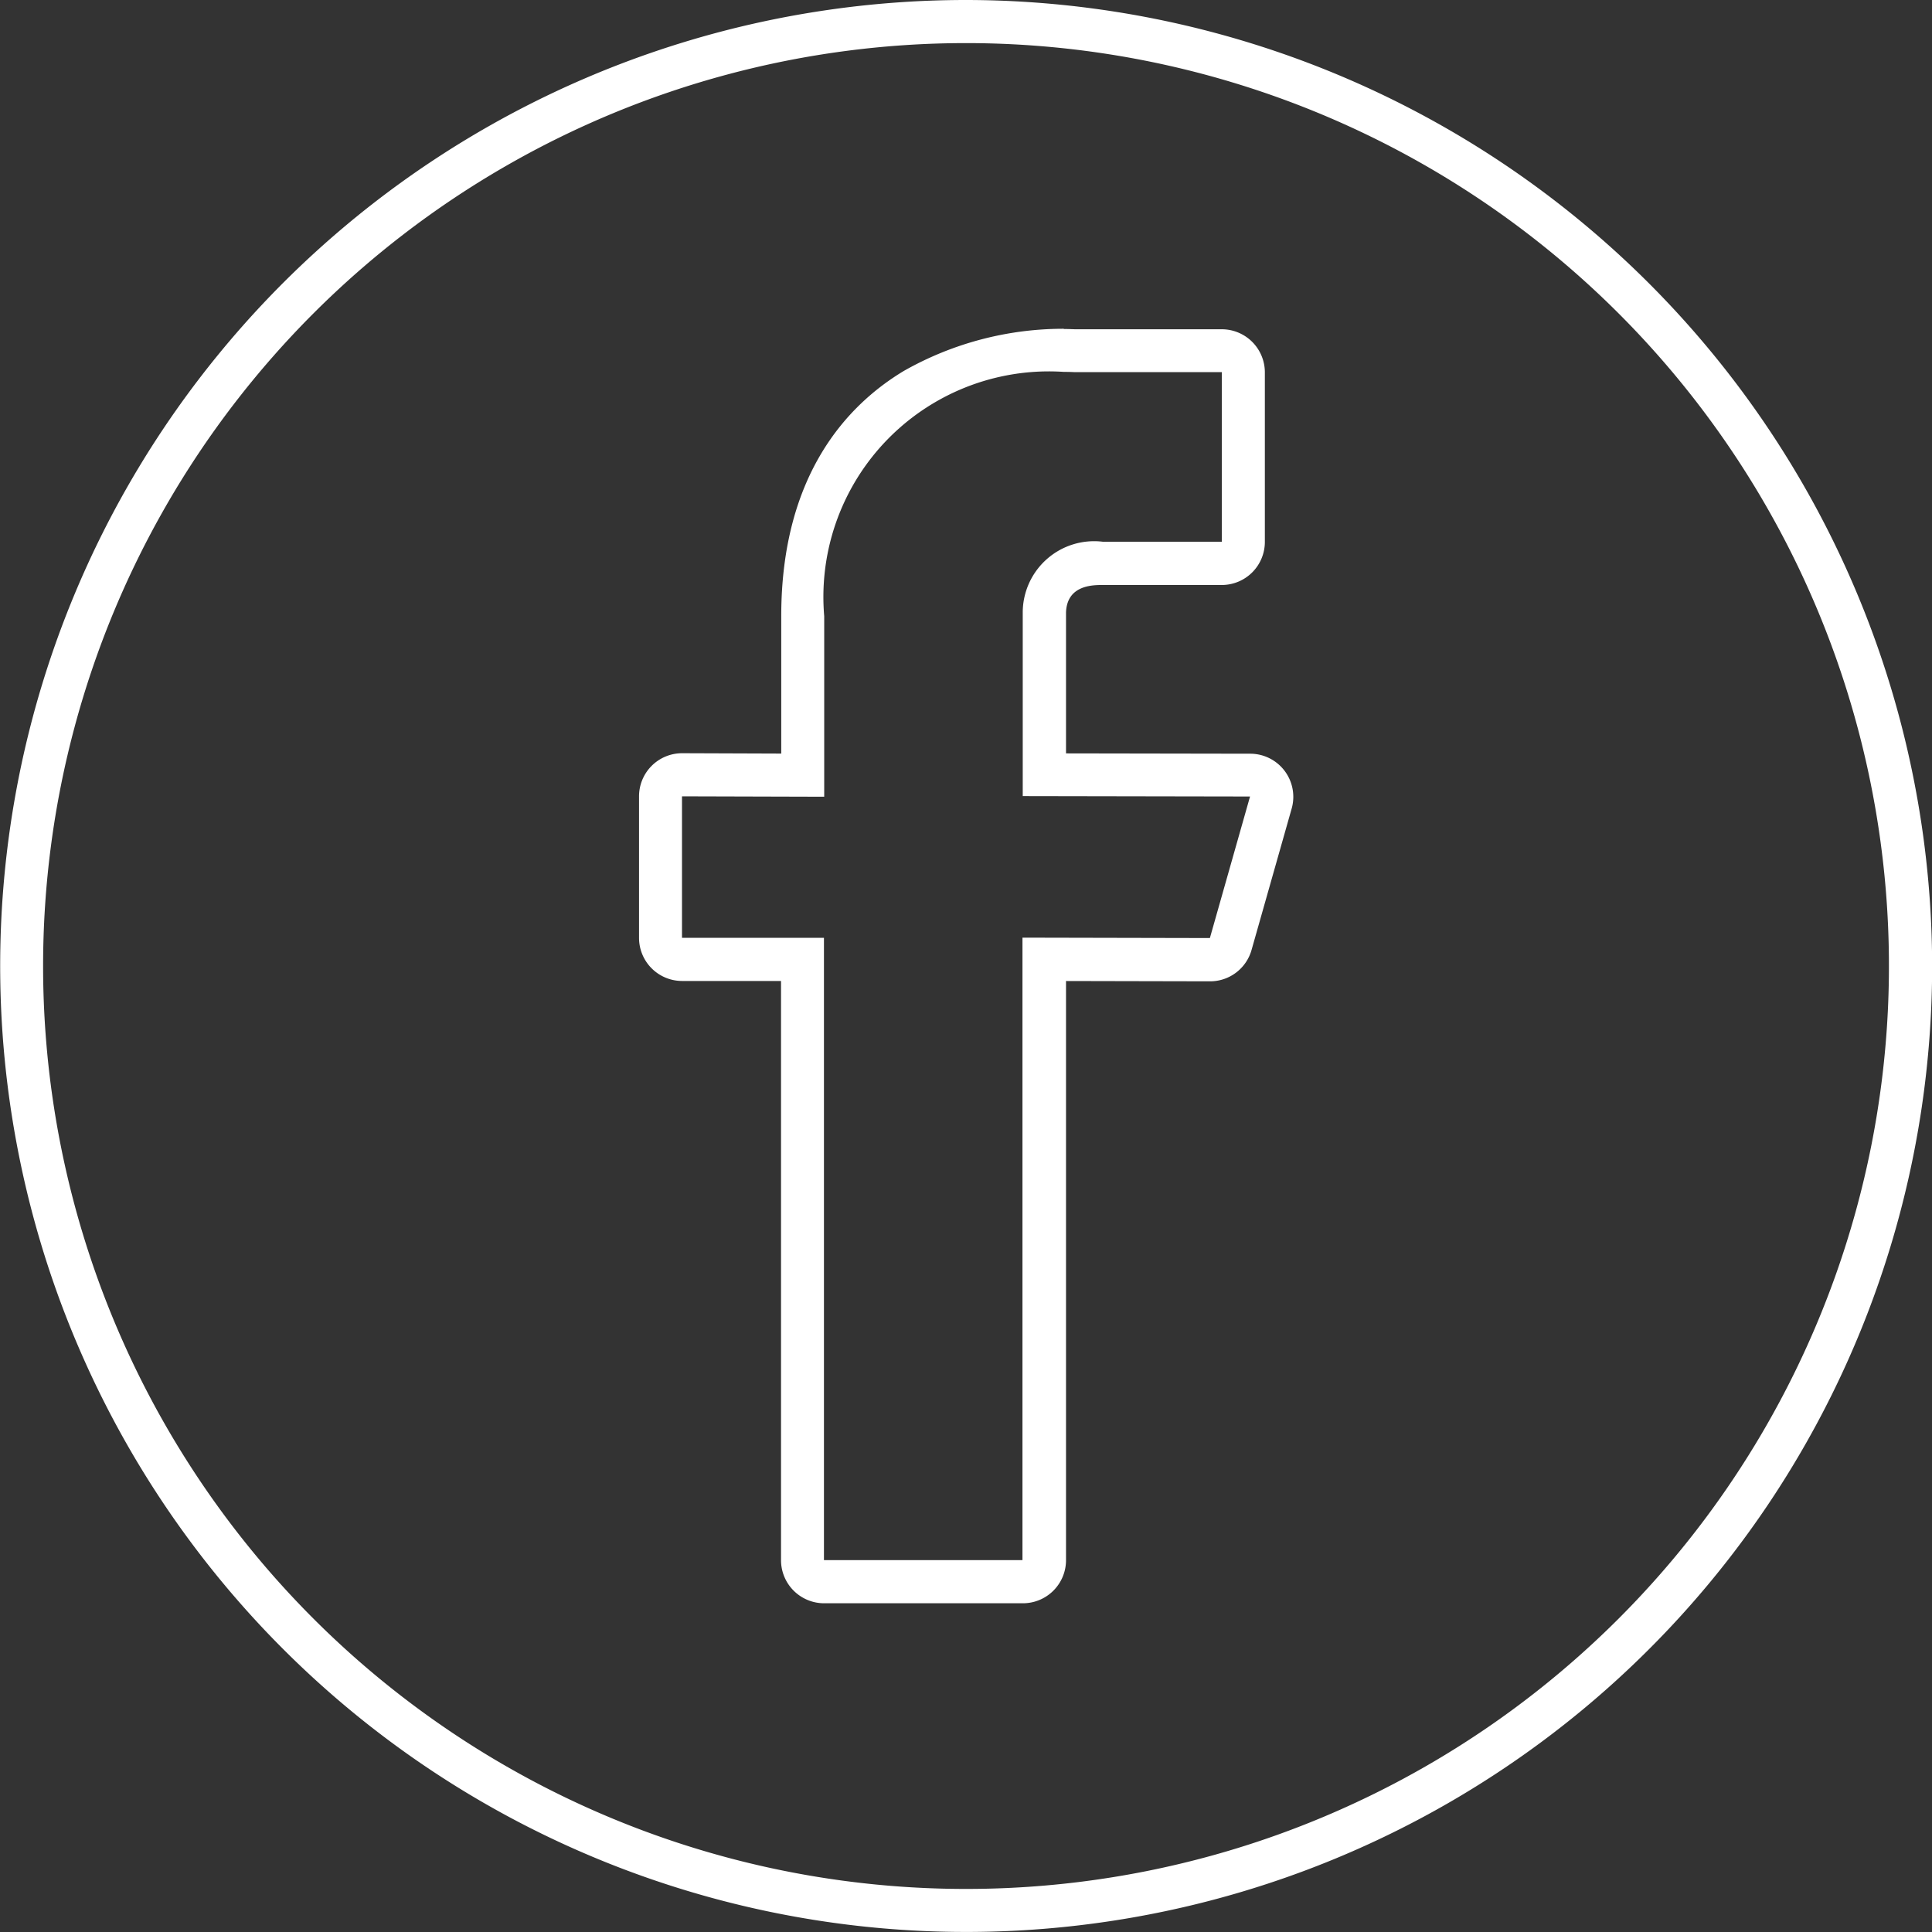
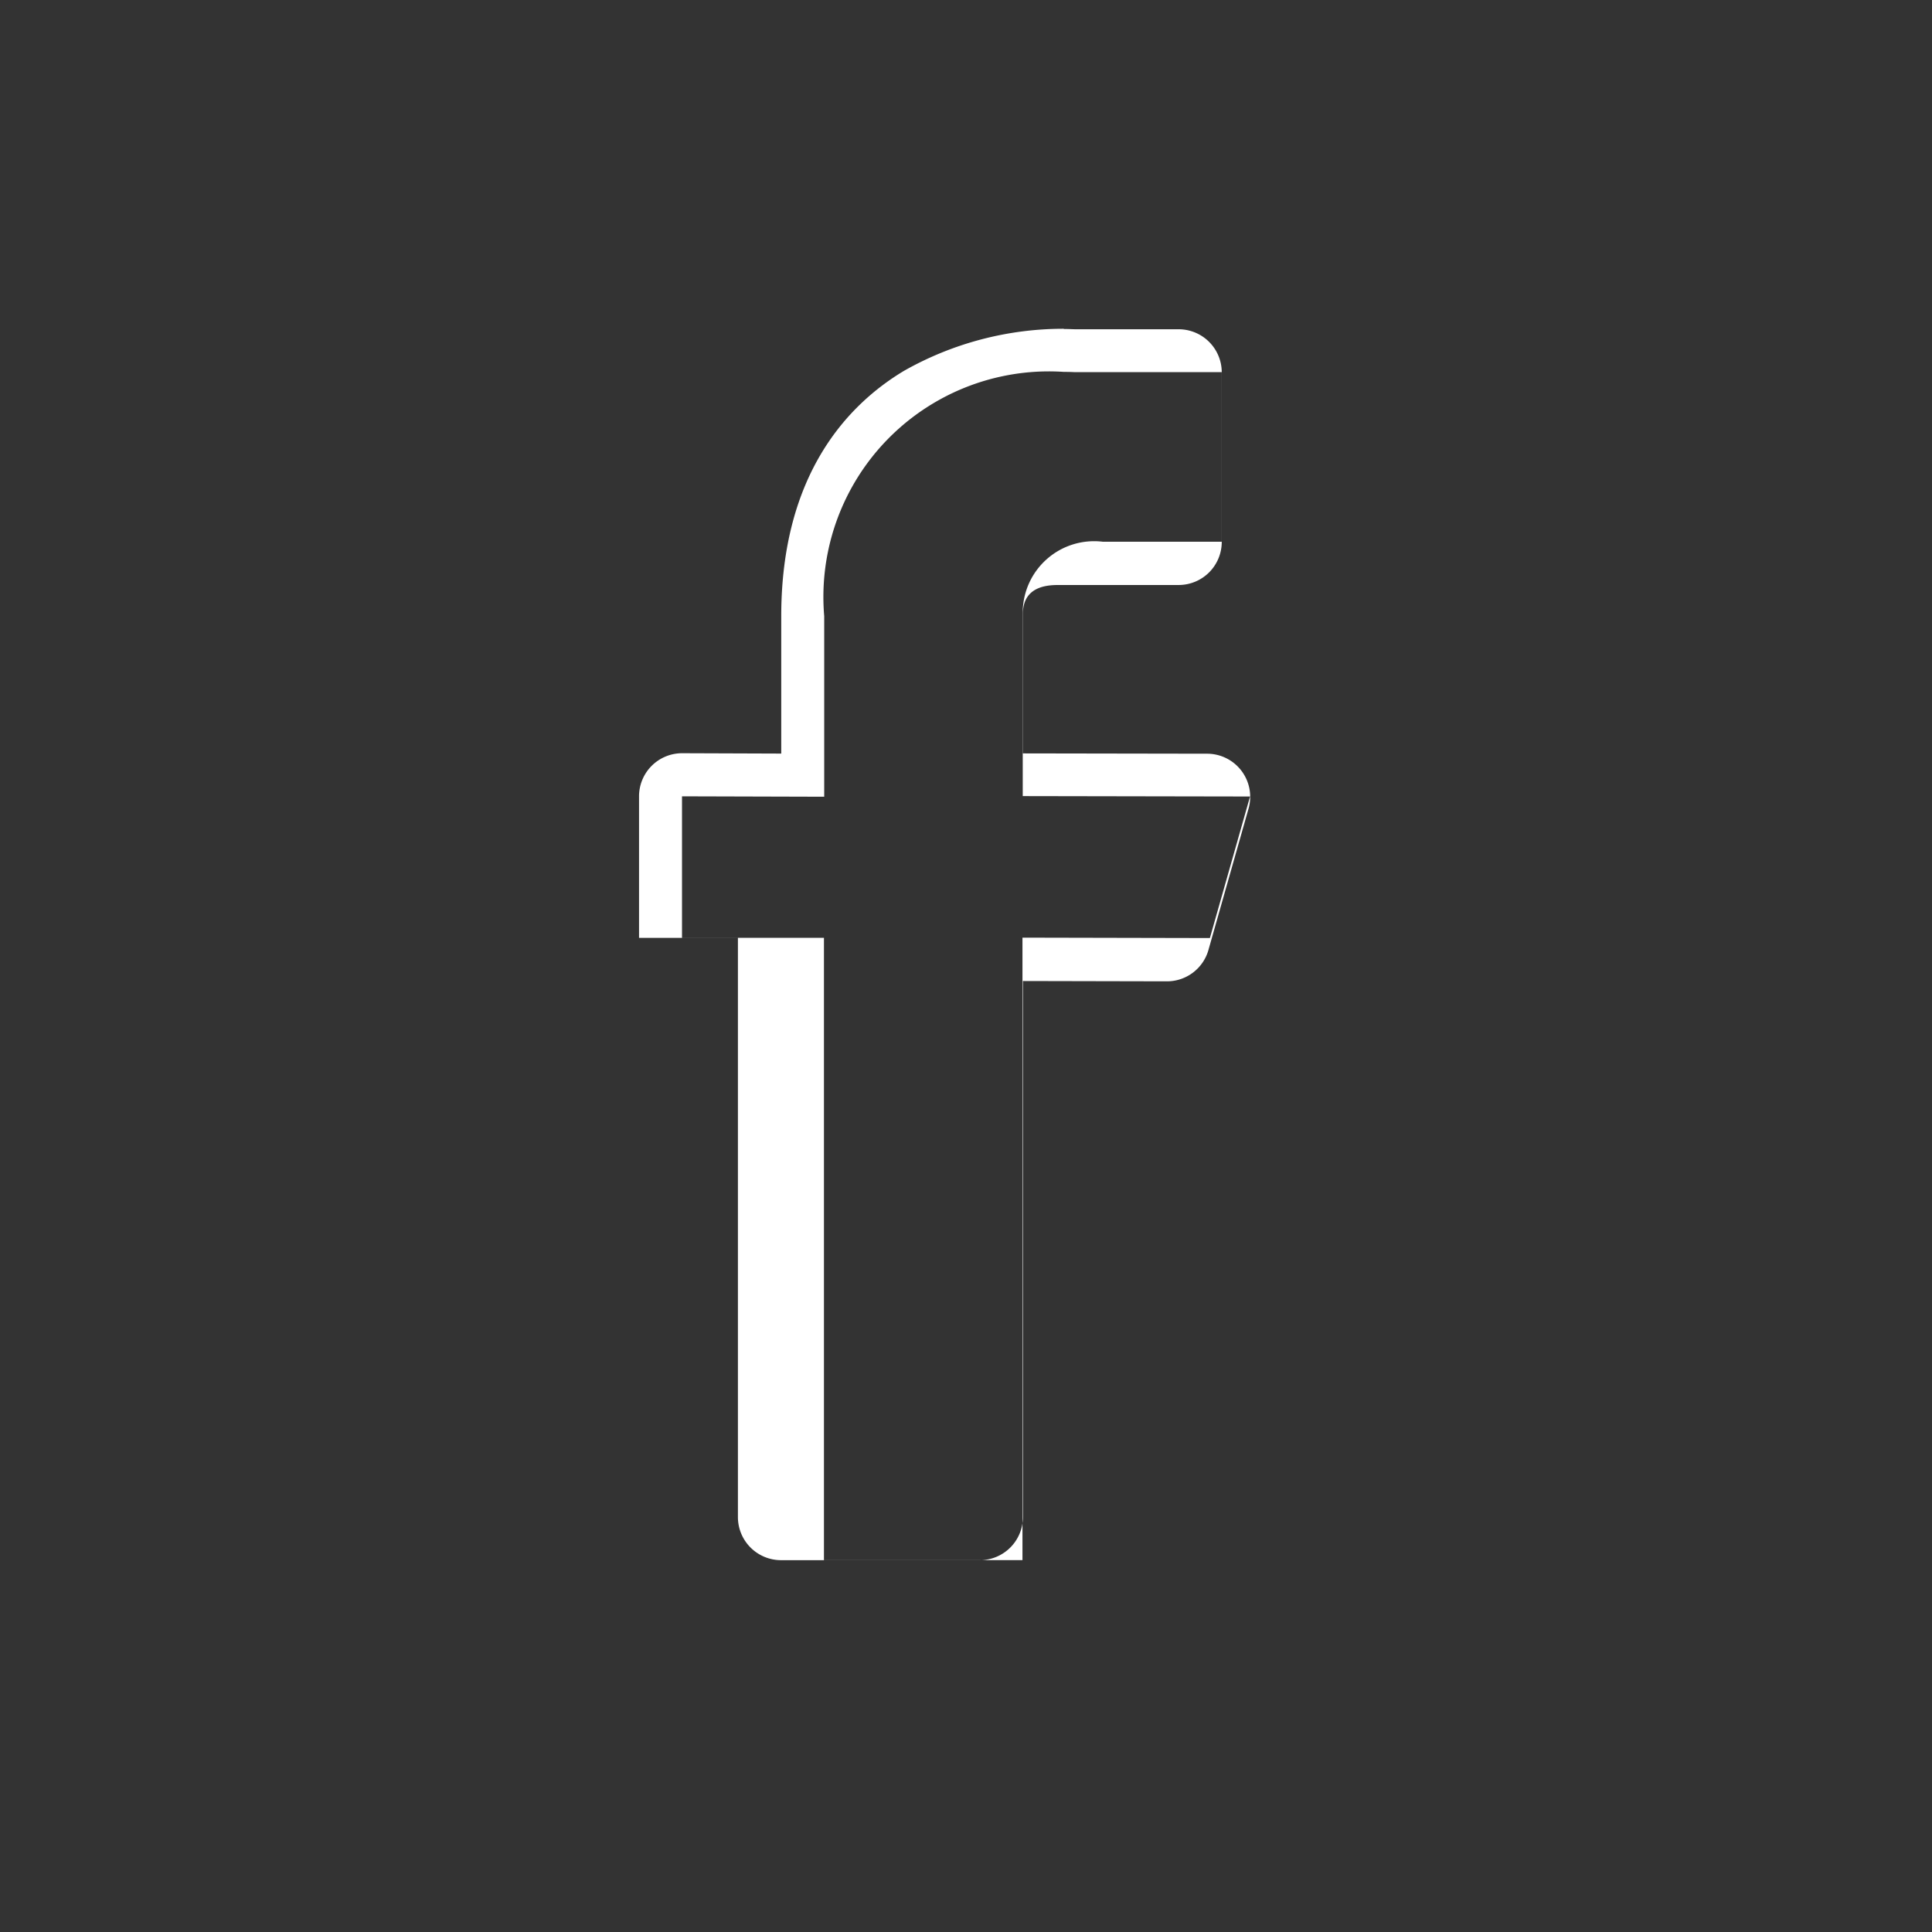
<svg xmlns="http://www.w3.org/2000/svg" width="43.297" height="43.297" viewBox="0 0 43.297 43.297">
  <rect x="0" y="0" width="43.297" height="43.297" fill="#333333" stroke="none" />
  <g id="Groupe_152" data-name="Groupe 152" transform="translate(-199 -7261)">
-     <path id="Tracé_638" data-name="Tracé 638" d="M21.648.966A20.683,20.683,0,1,1,.966,21.648,20.683,20.683,0,0,1,21.648.966m0-.966A21.648,21.648,0,1,0,43.3,21.648,21.673,21.673,0,0,0,21.648,0" transform="translate(199 7261)" fill="#fff" />
-     <path id="Tracé_639" data-name="Tracé 639" d="M54,23.854c.152,0,.239.006.239.006h3.3l0,3.8H54.869a1.6,1.6,0,0,0-1.791,1.582v4.119l5.094.009-.9,3.172-4.2-.009V50.483H48.623V36.537H45.442V33.366l3.187.009V29.329A5.055,5.055,0,0,1,54,23.854m0-.966h0a7.249,7.249,0,0,0-3.582.942c-1.256.753-2.752,2.318-2.752,5.5v3.078L45.445,32.4h0a.966.966,0,0,0-.966.966v3.172a.966.966,0,0,0,.966.966h2.216v12.98a.966.966,0,0,0,.966.966h4.455a.966.966,0,0,0,.966-.966V37.505l3.228.007h0a.966.966,0,0,0,.929-.7l.9-3.172a.966.966,0,0,0-.927-1.229l-4.13-.007V29.247c.02-.617.6-.617.825-.617h2.665a.966.966,0,0,0,.966-.966l0-3.8a.966.966,0,0,0-.966-.965H54.265c-.051,0-.143-.006-.268-.006" transform="translate(168.842 7245.48)" fill="#fff" />
+     <path id="Tracé_639" data-name="Tracé 639" d="M54,23.854c.152,0,.239.006.239.006h3.3l0,3.8H54.869a1.6,1.6,0,0,0-1.791,1.582v4.119l5.094.009-.9,3.172-4.2-.009V50.483H48.623V36.537H45.442V33.366l3.187.009V29.329A5.055,5.055,0,0,1,54,23.854m0-.966h0a7.249,7.249,0,0,0-3.582.942c-1.256.753-2.752,2.318-2.752,5.5v3.078L45.445,32.4h0a.966.966,0,0,0-.966.966v3.172h2.216v12.98a.966.966,0,0,0,.966.966h4.455a.966.966,0,0,0,.966-.966V37.505l3.228.007h0a.966.966,0,0,0,.929-.7l.9-3.172a.966.966,0,0,0-.927-1.229l-4.13-.007V29.247c.02-.617.6-.617.825-.617h2.665a.966.966,0,0,0,.966-.966l0-3.8a.966.966,0,0,0-.966-.965H54.265c-.051,0-.143-.006-.268-.006" transform="translate(168.842 7245.48)" fill="#fff" />
  </g>
</svg>